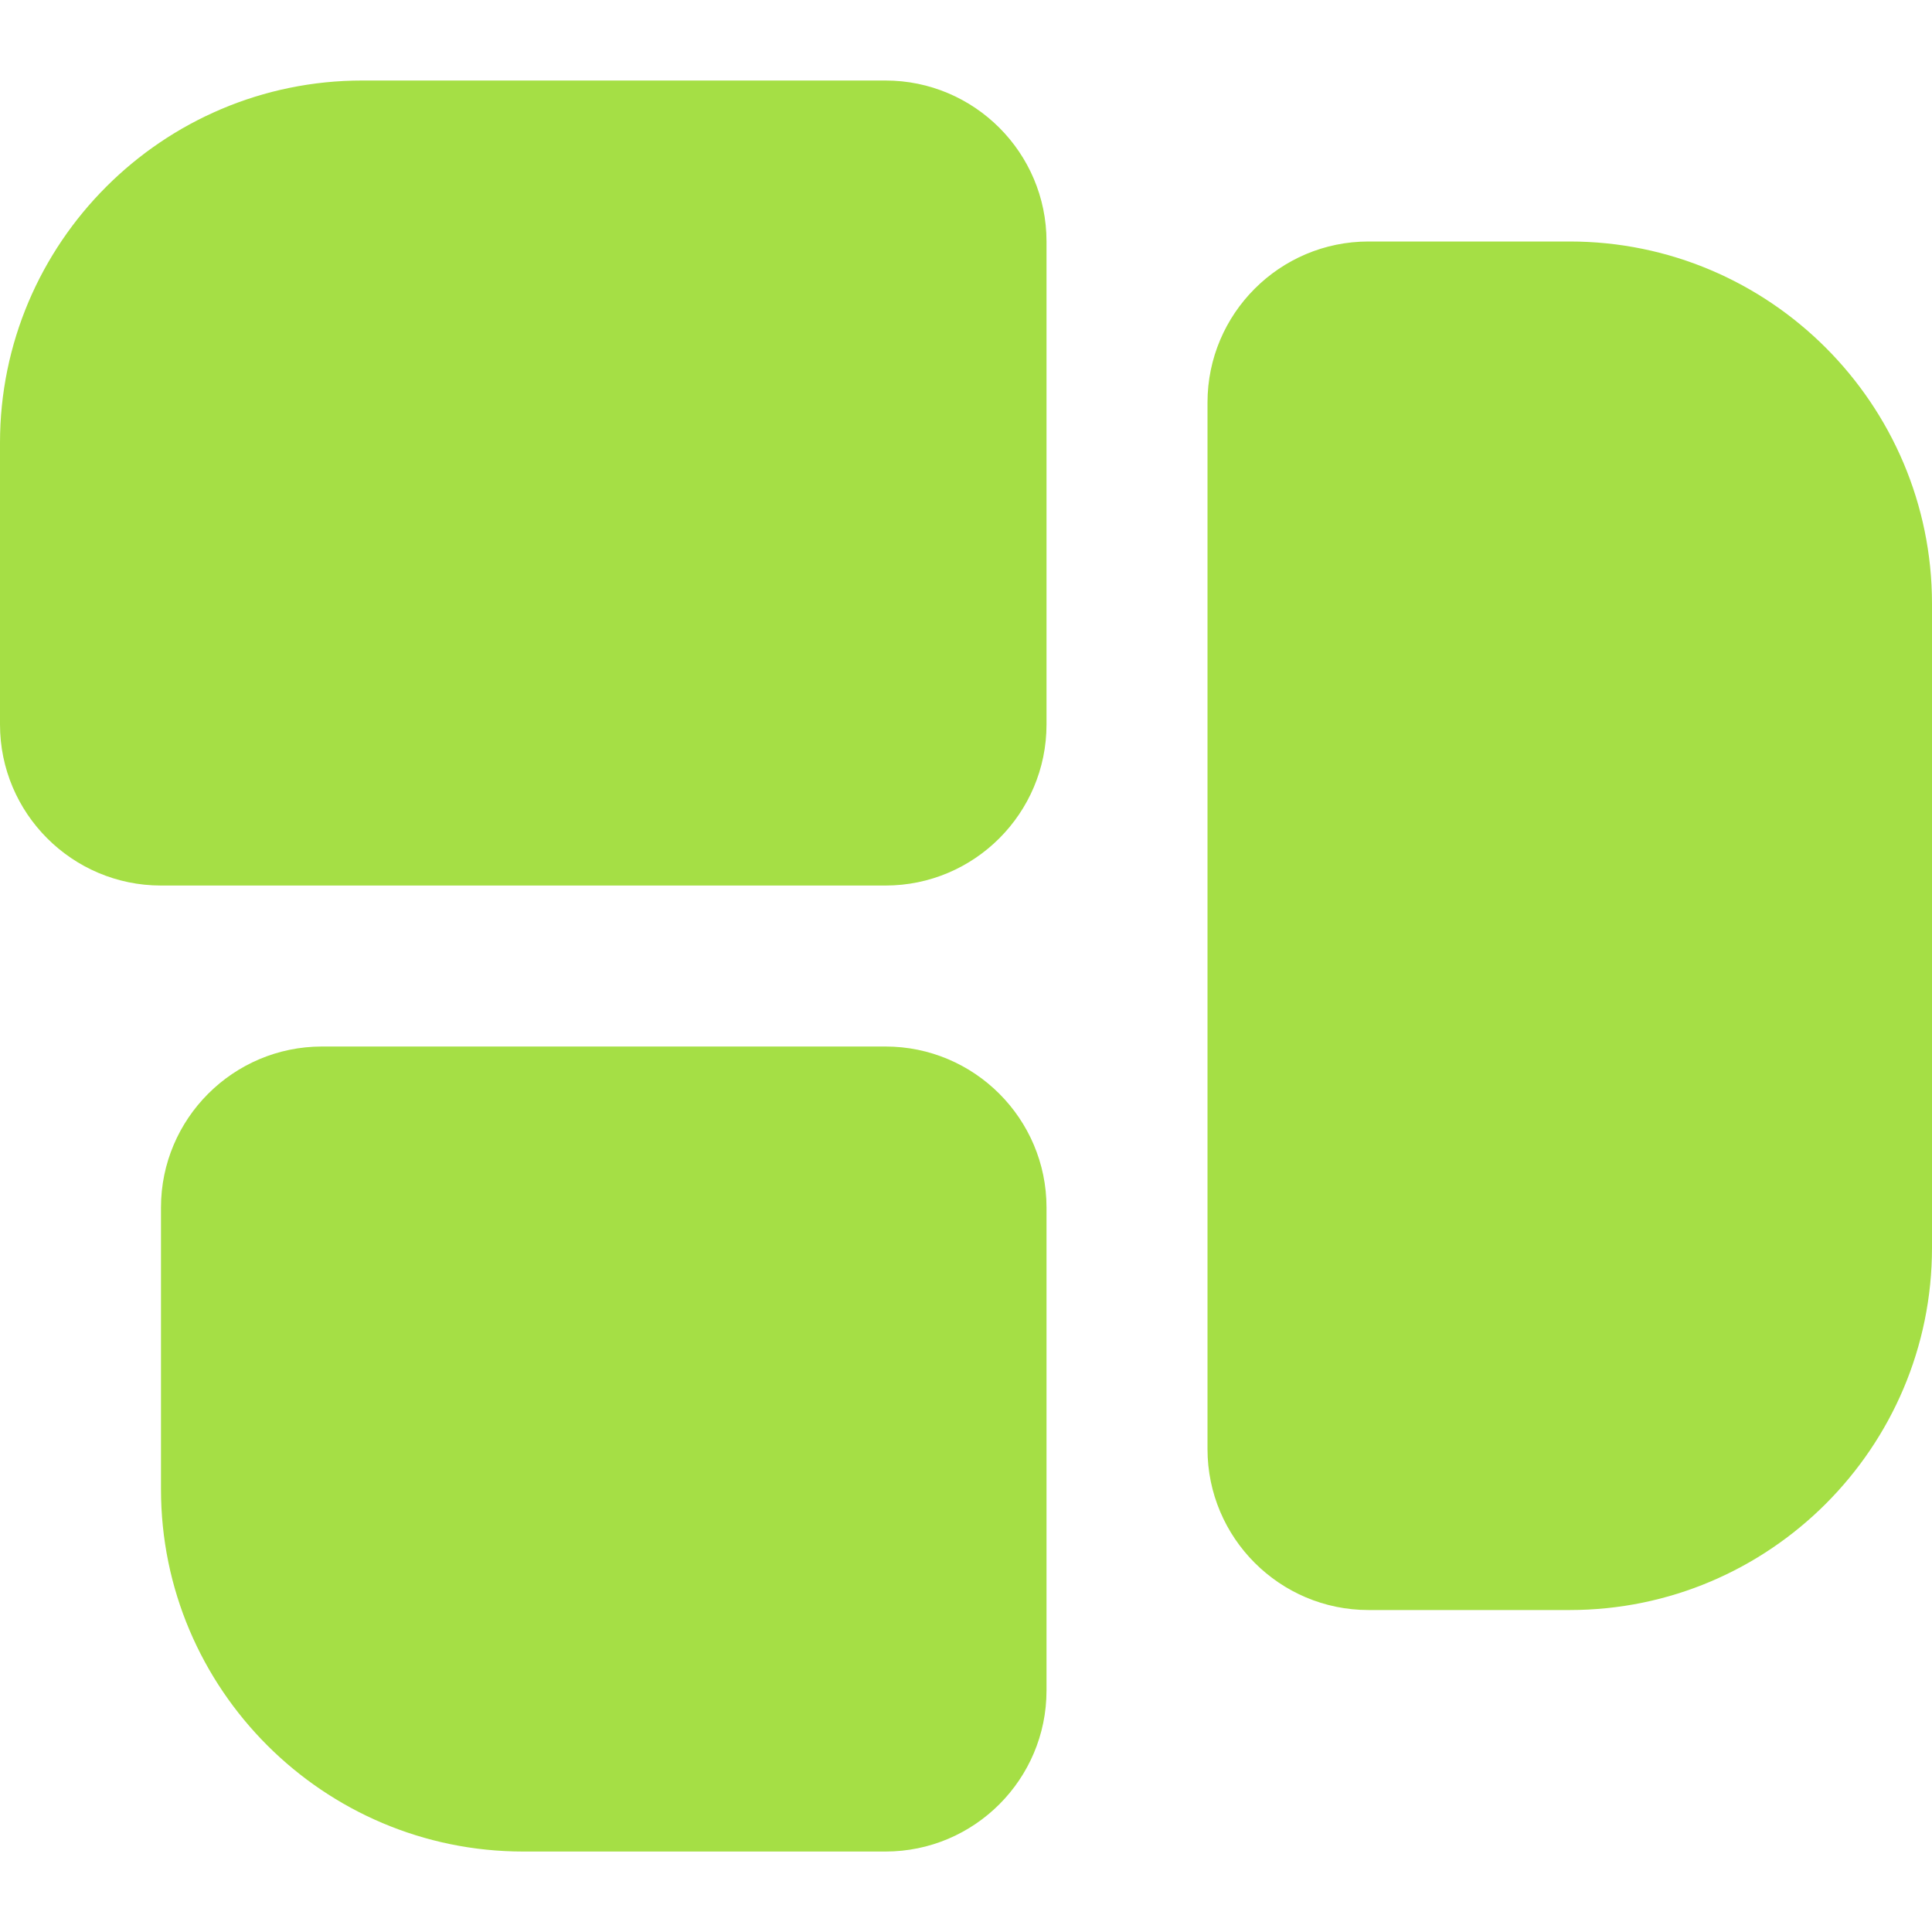
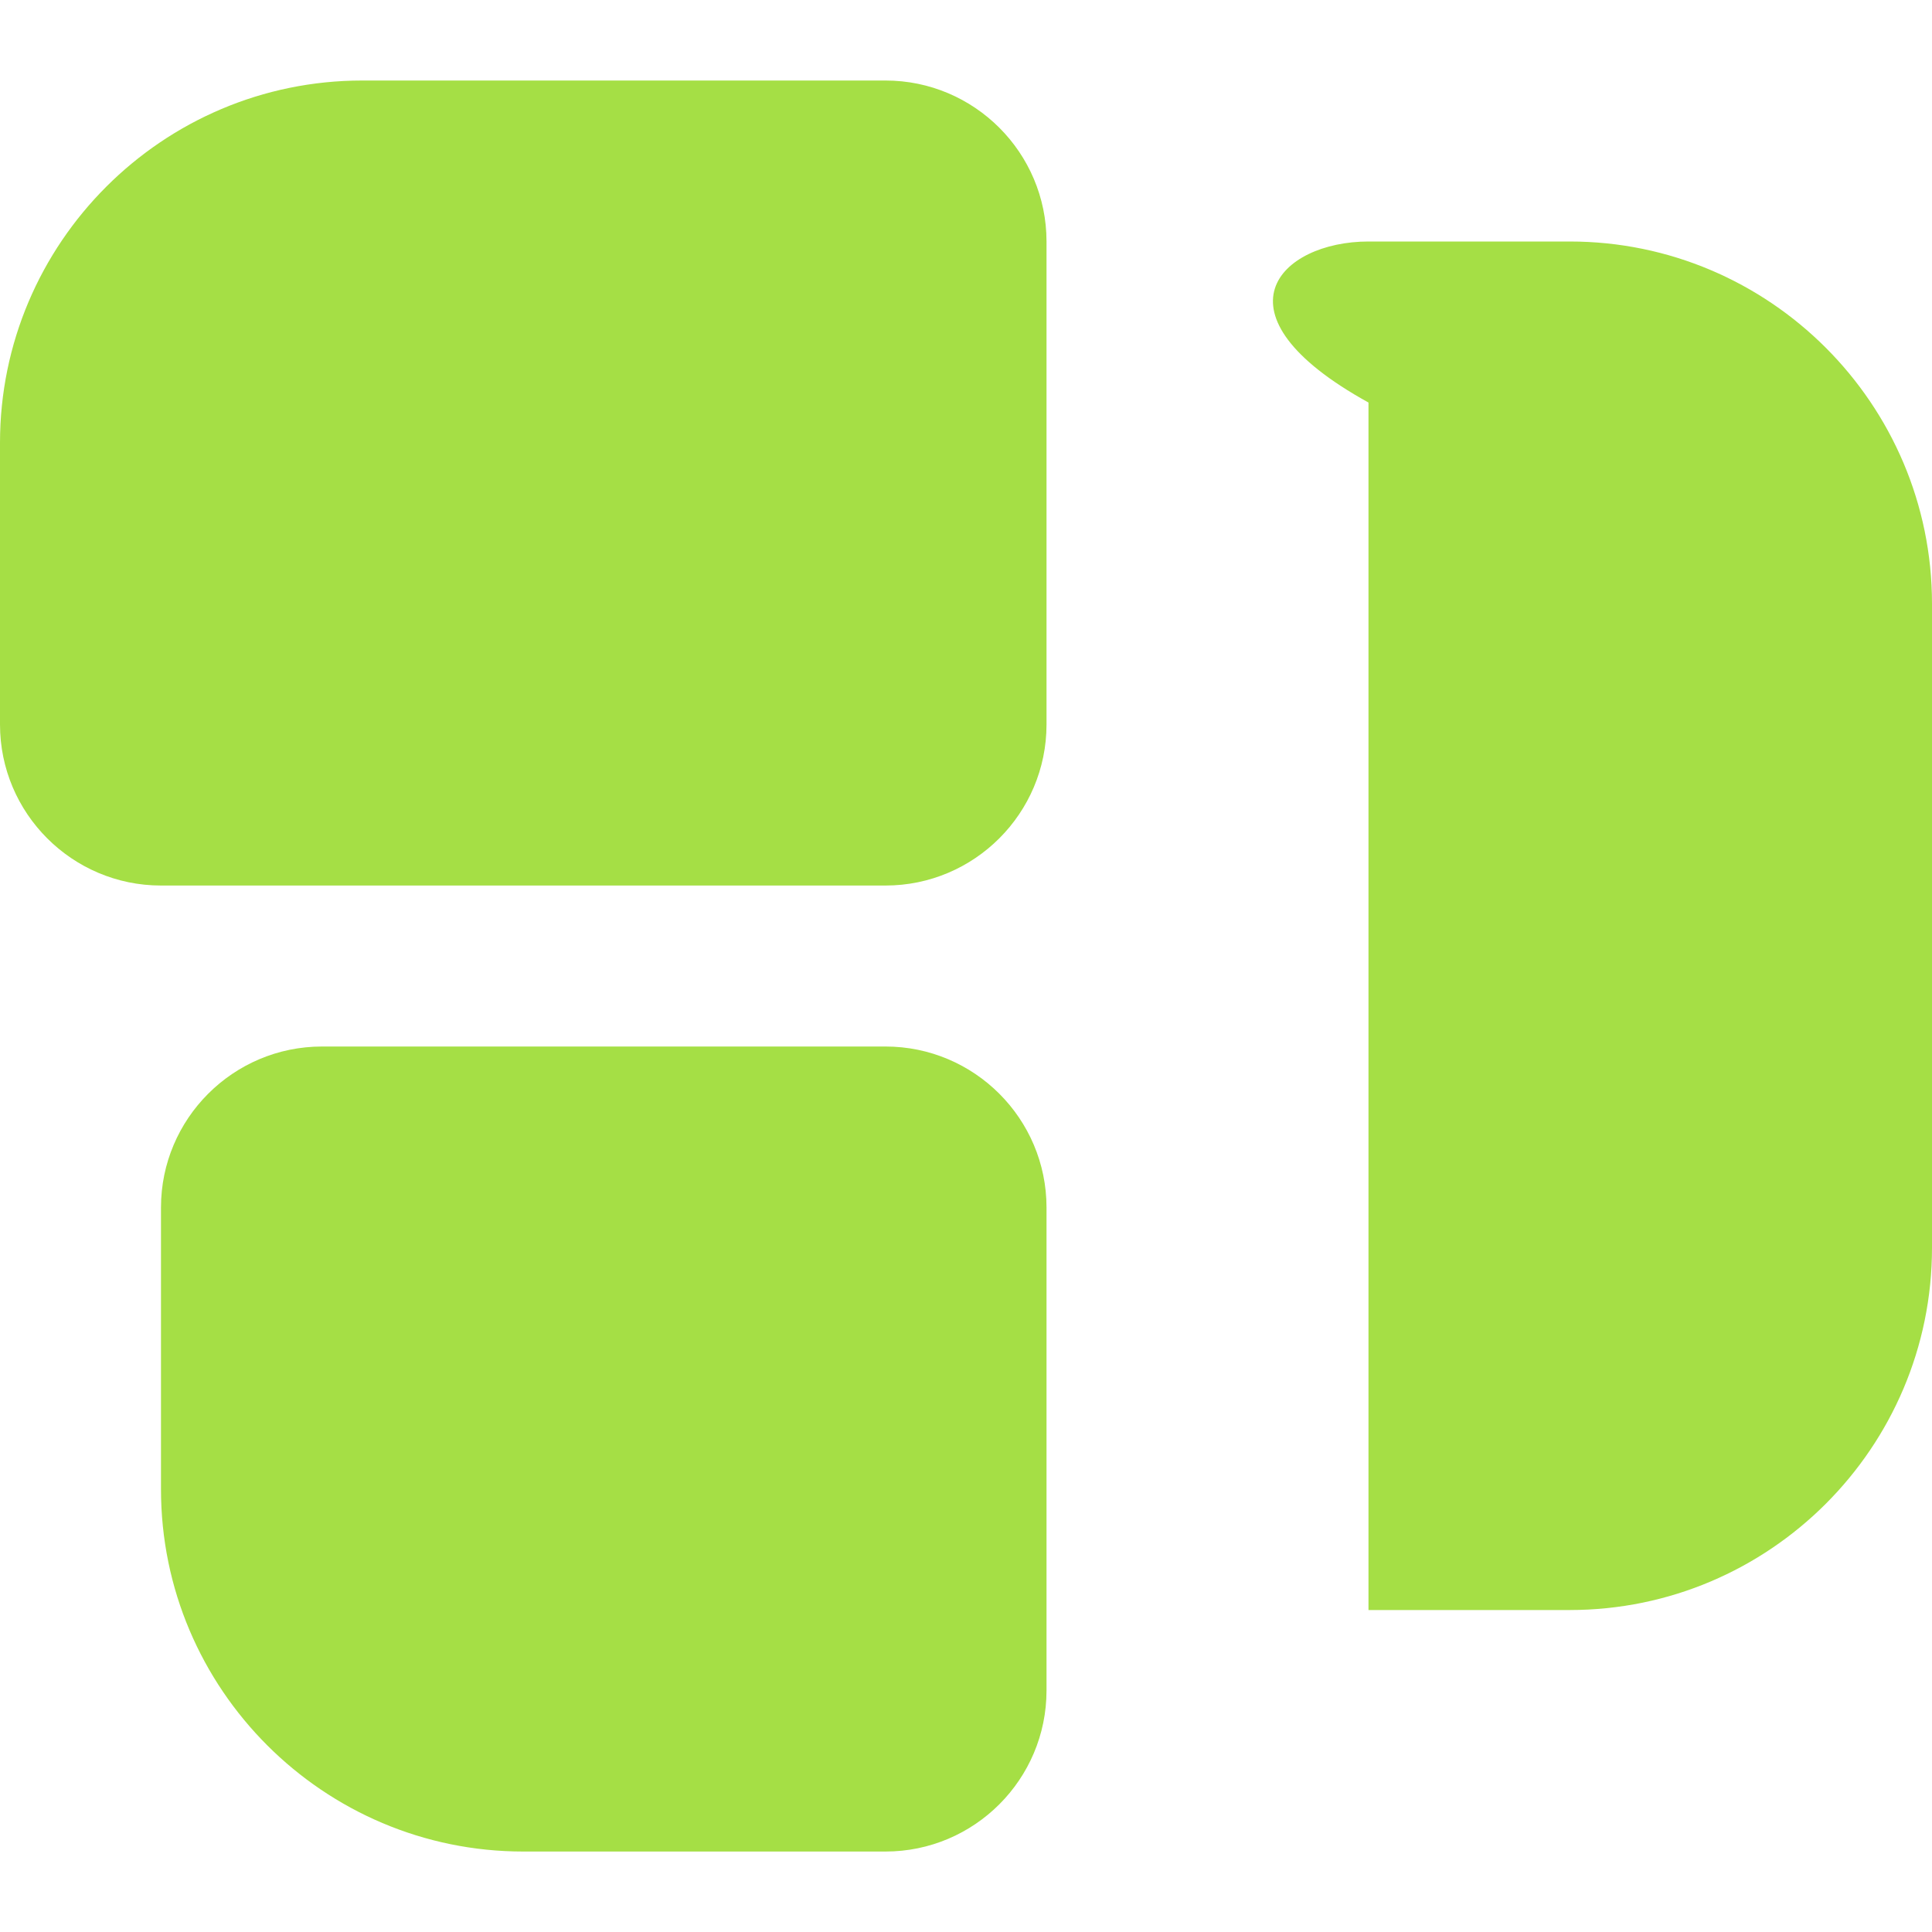
<svg xmlns="http://www.w3.org/2000/svg" width="40" height="40" viewBox="0 0 40 40" fill="none">
-   <path d="M18.333 18.334H3.333C1.495 18.334 0 16.839 0 15V9.167C0 5.032 3.365 1.667 7.5 1.667H18.333C20.172 1.667 21.667 3.162 21.667 5V15C21.667 16.839 20.172 18.334 18.333 18.334ZM32.5 33.334H28.333C26.495 33.334 25 31.839 25 30V8.334C25 6.495 26.495 5 28.333 5H32.5C36.635 5 40 8.365 40 12.5V25.834C40 29.969 36.635 33.334 32.5 33.334ZM18.333 38.334H10.833C6.698 38.334 3.333 34.969 3.333 30.834V25C3.333 23.162 4.828 21.667 6.667 21.667H18.333C20.172 21.667 21.667 23.162 21.667 25V35C21.667 36.839 20.172 38.334 18.333 38.334Z" fill="#A5DF45" />
+   <path d="M18.333 18.334H3.333C1.495 18.334 0 16.839 0 15V9.167C0 5.032 3.365 1.667 7.5 1.667H18.333C20.172 1.667 21.667 3.162 21.667 5V15C21.667 16.839 20.172 18.334 18.333 18.334ZM32.5 33.334H28.333V8.334C25 6.495 26.495 5 28.333 5H32.5C36.635 5 40 8.365 40 12.5V25.834C40 29.969 36.635 33.334 32.5 33.334ZM18.333 38.334H10.833C6.698 38.334 3.333 34.969 3.333 30.834V25C3.333 23.162 4.828 21.667 6.667 21.667H18.333C20.172 21.667 21.667 23.162 21.667 25V35C21.667 36.839 20.172 38.334 18.333 38.334Z" fill="#A5DF45" />
</svg>